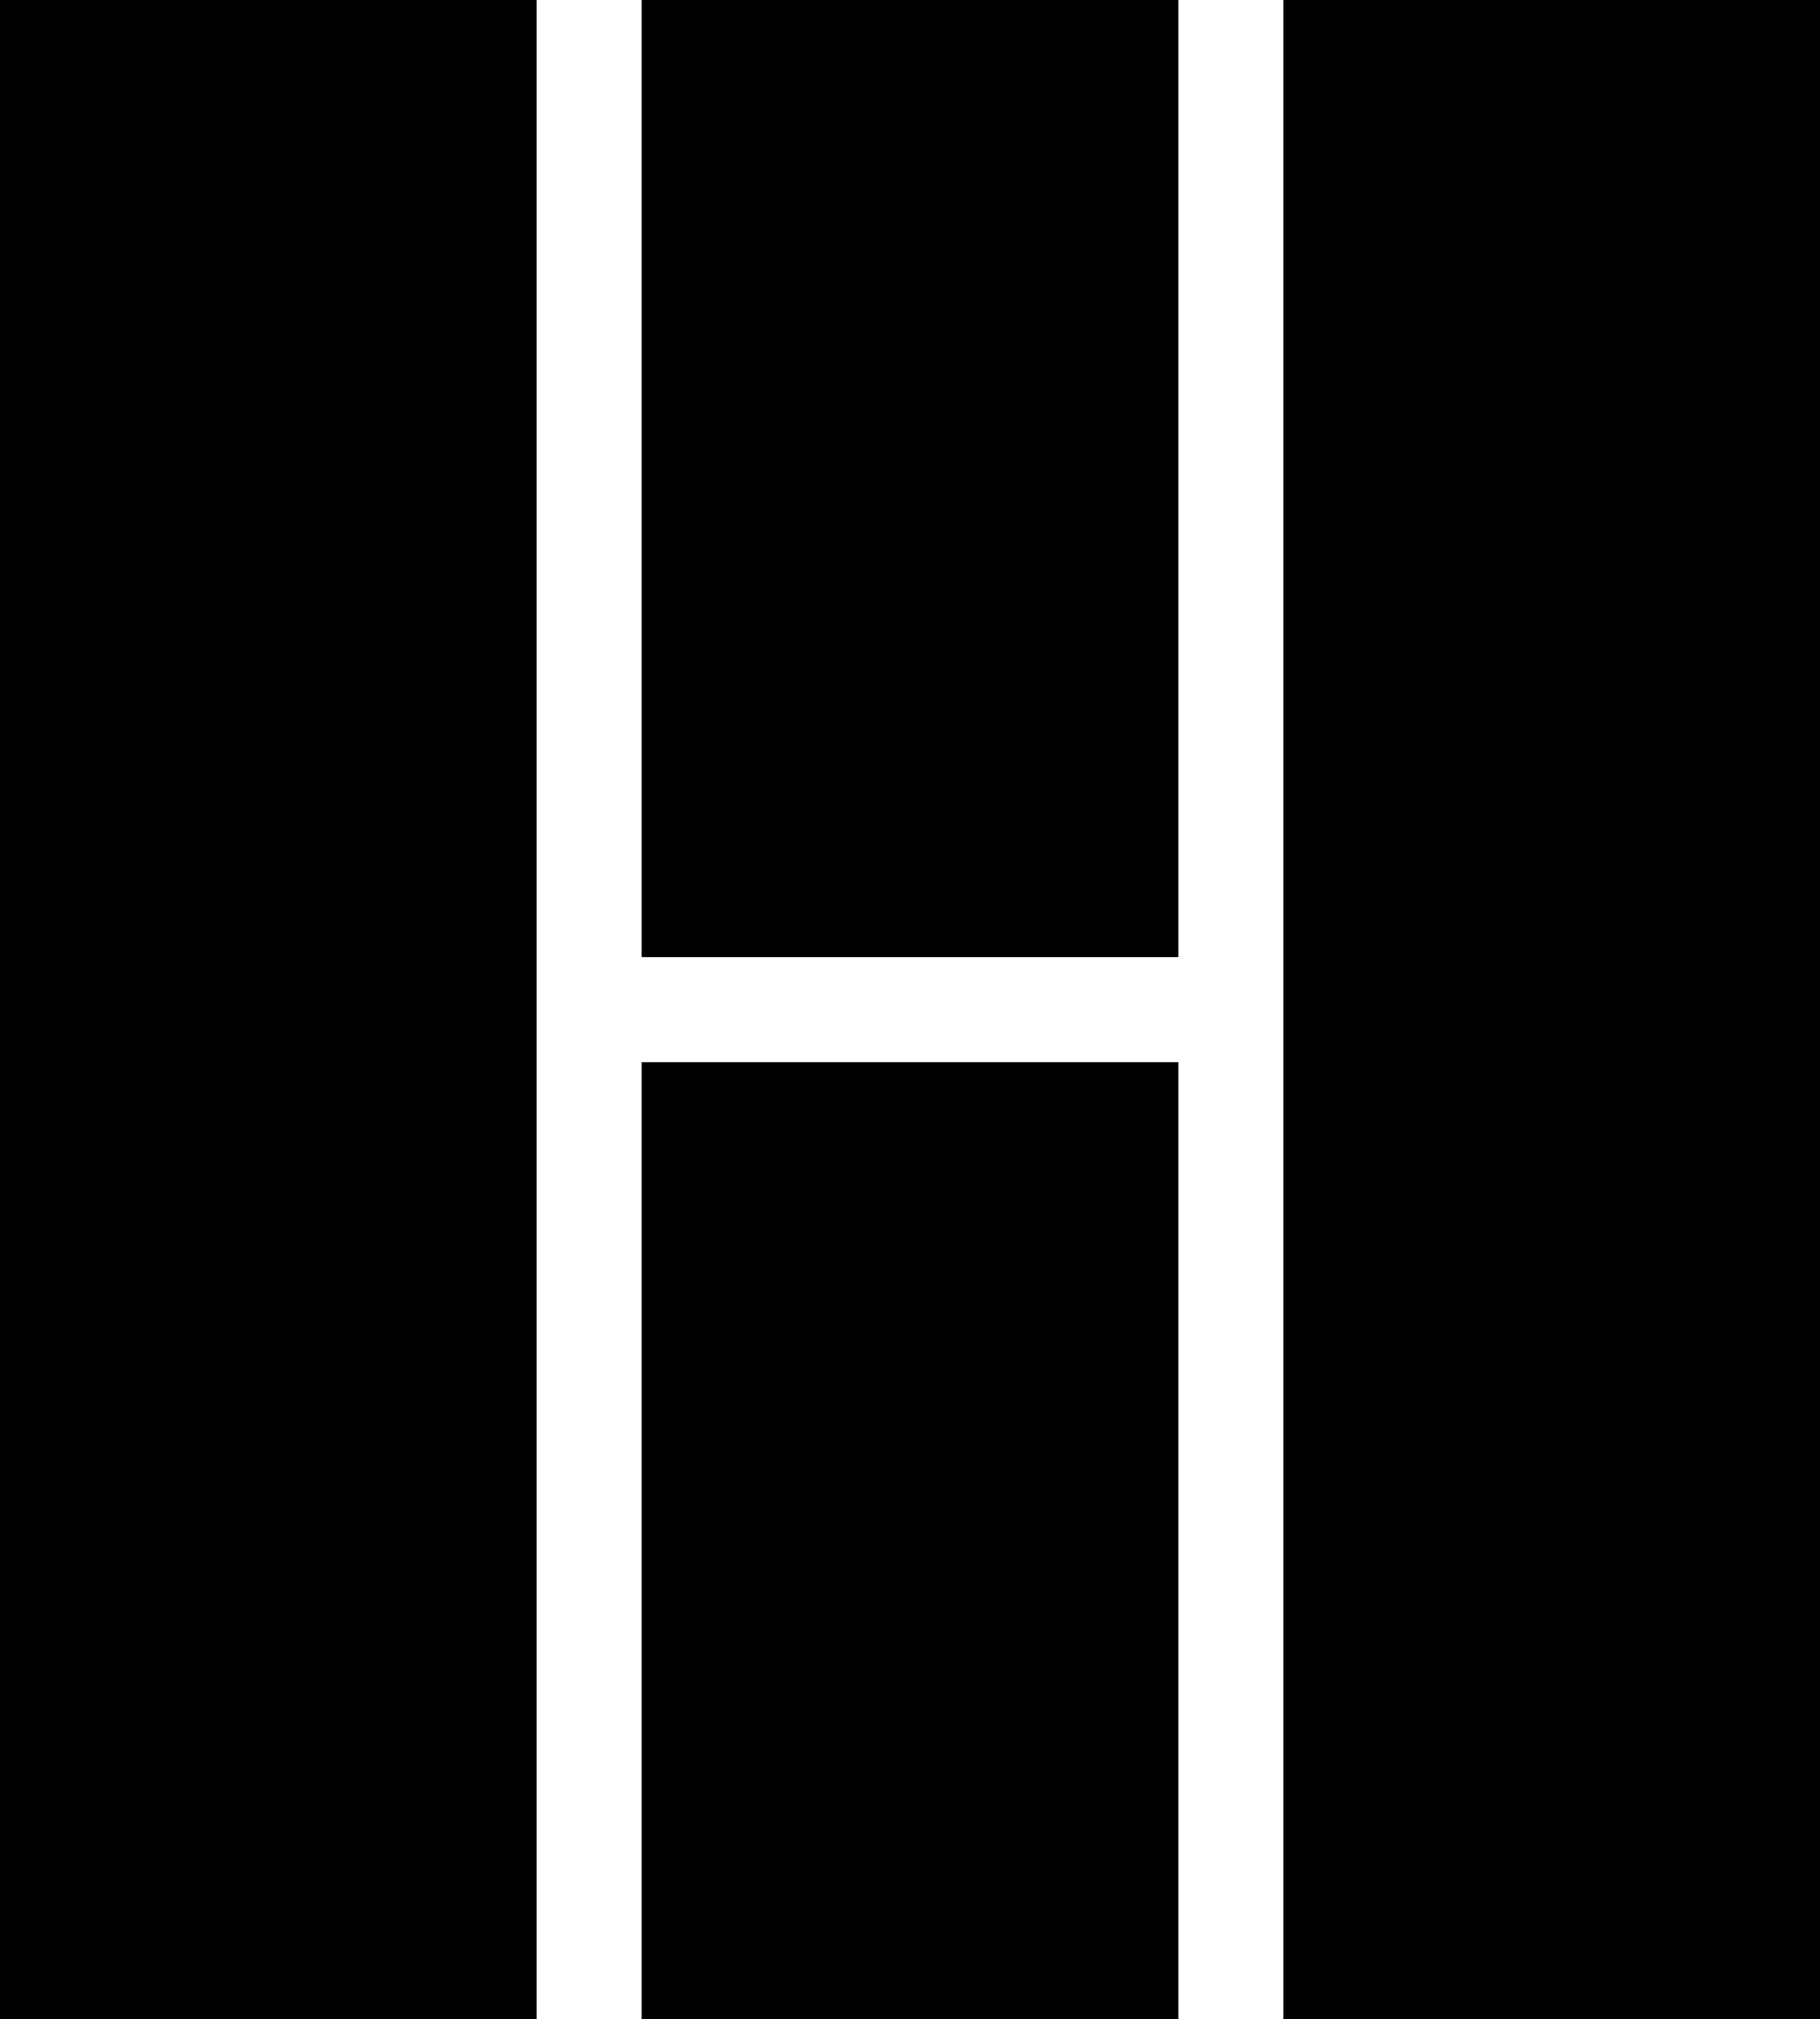
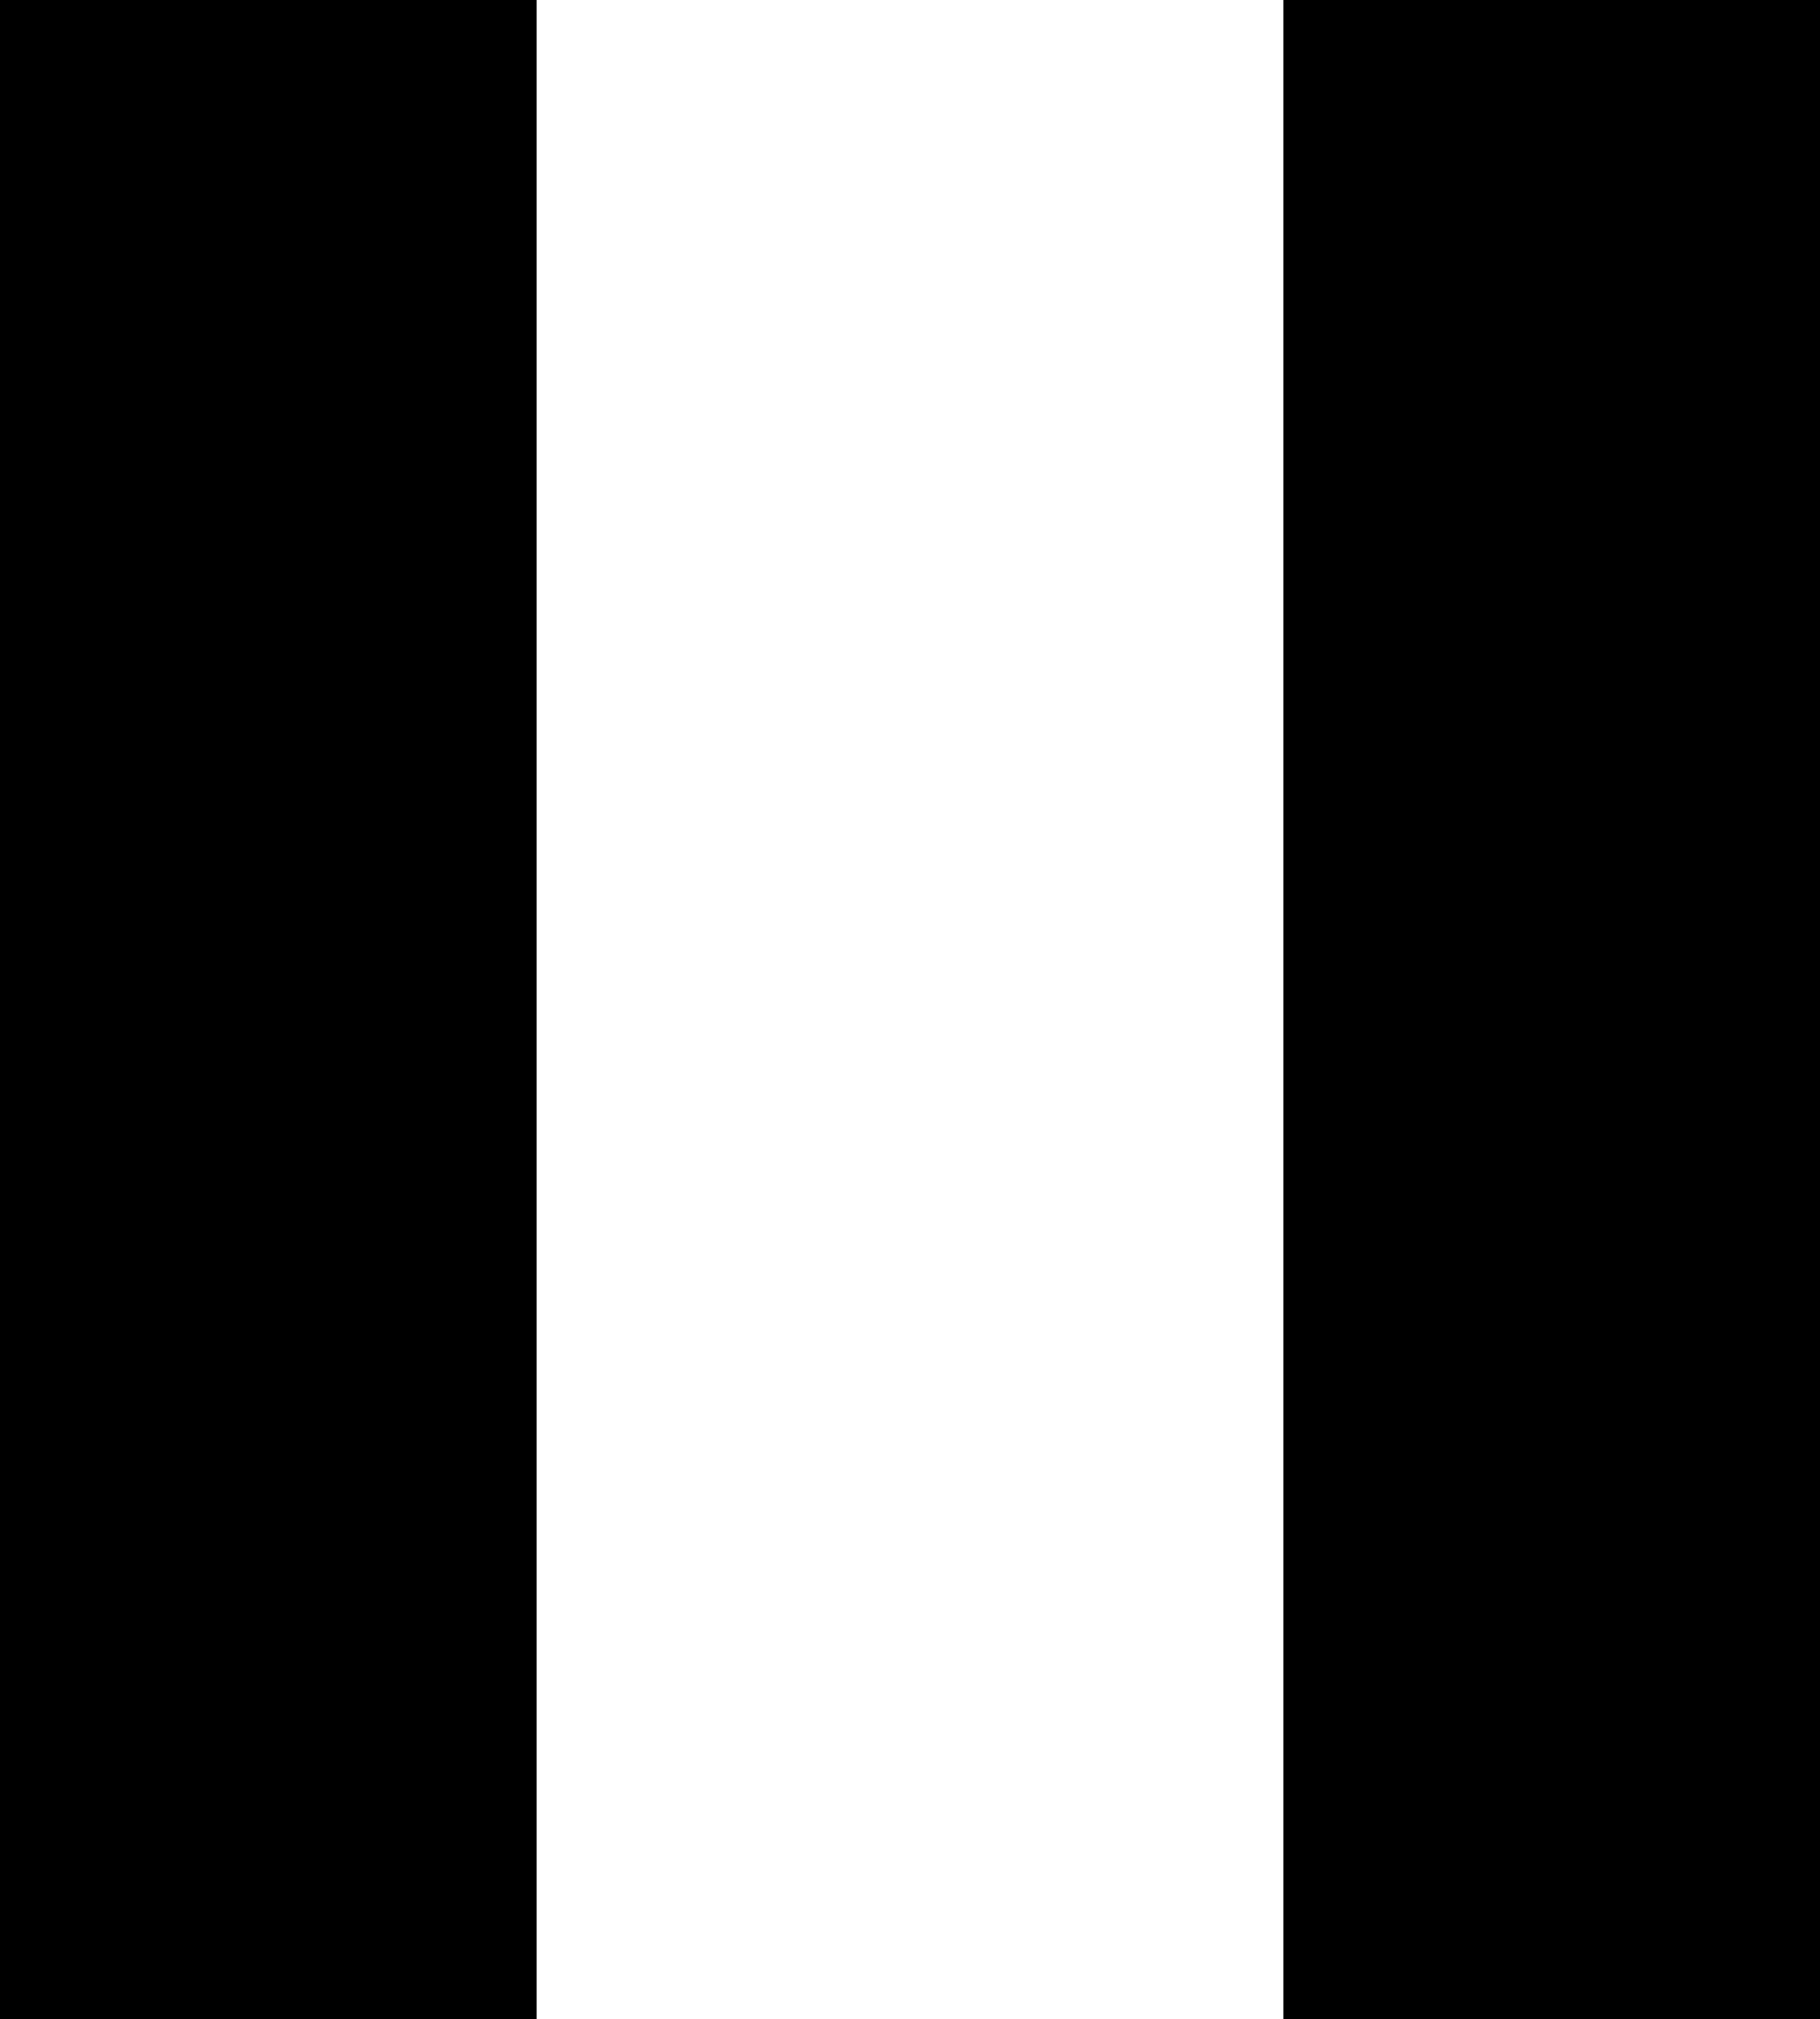
<svg xmlns="http://www.w3.org/2000/svg" version="1.1" id="Layer_1" x="0px" y="0px" viewBox="0 0 78 86.5" style="enable-background:new 0 0 78 86.5;" xml:space="preserve">
  <g>
    <rect width="23" height="86.5" />
    <rect x="55" width="23" height="86.5" />
-     <rect x="27.5" y="45.5" width="23" height="41" />
-     <rect x="27.5" width="23" height="41" />
  </g>
</svg>